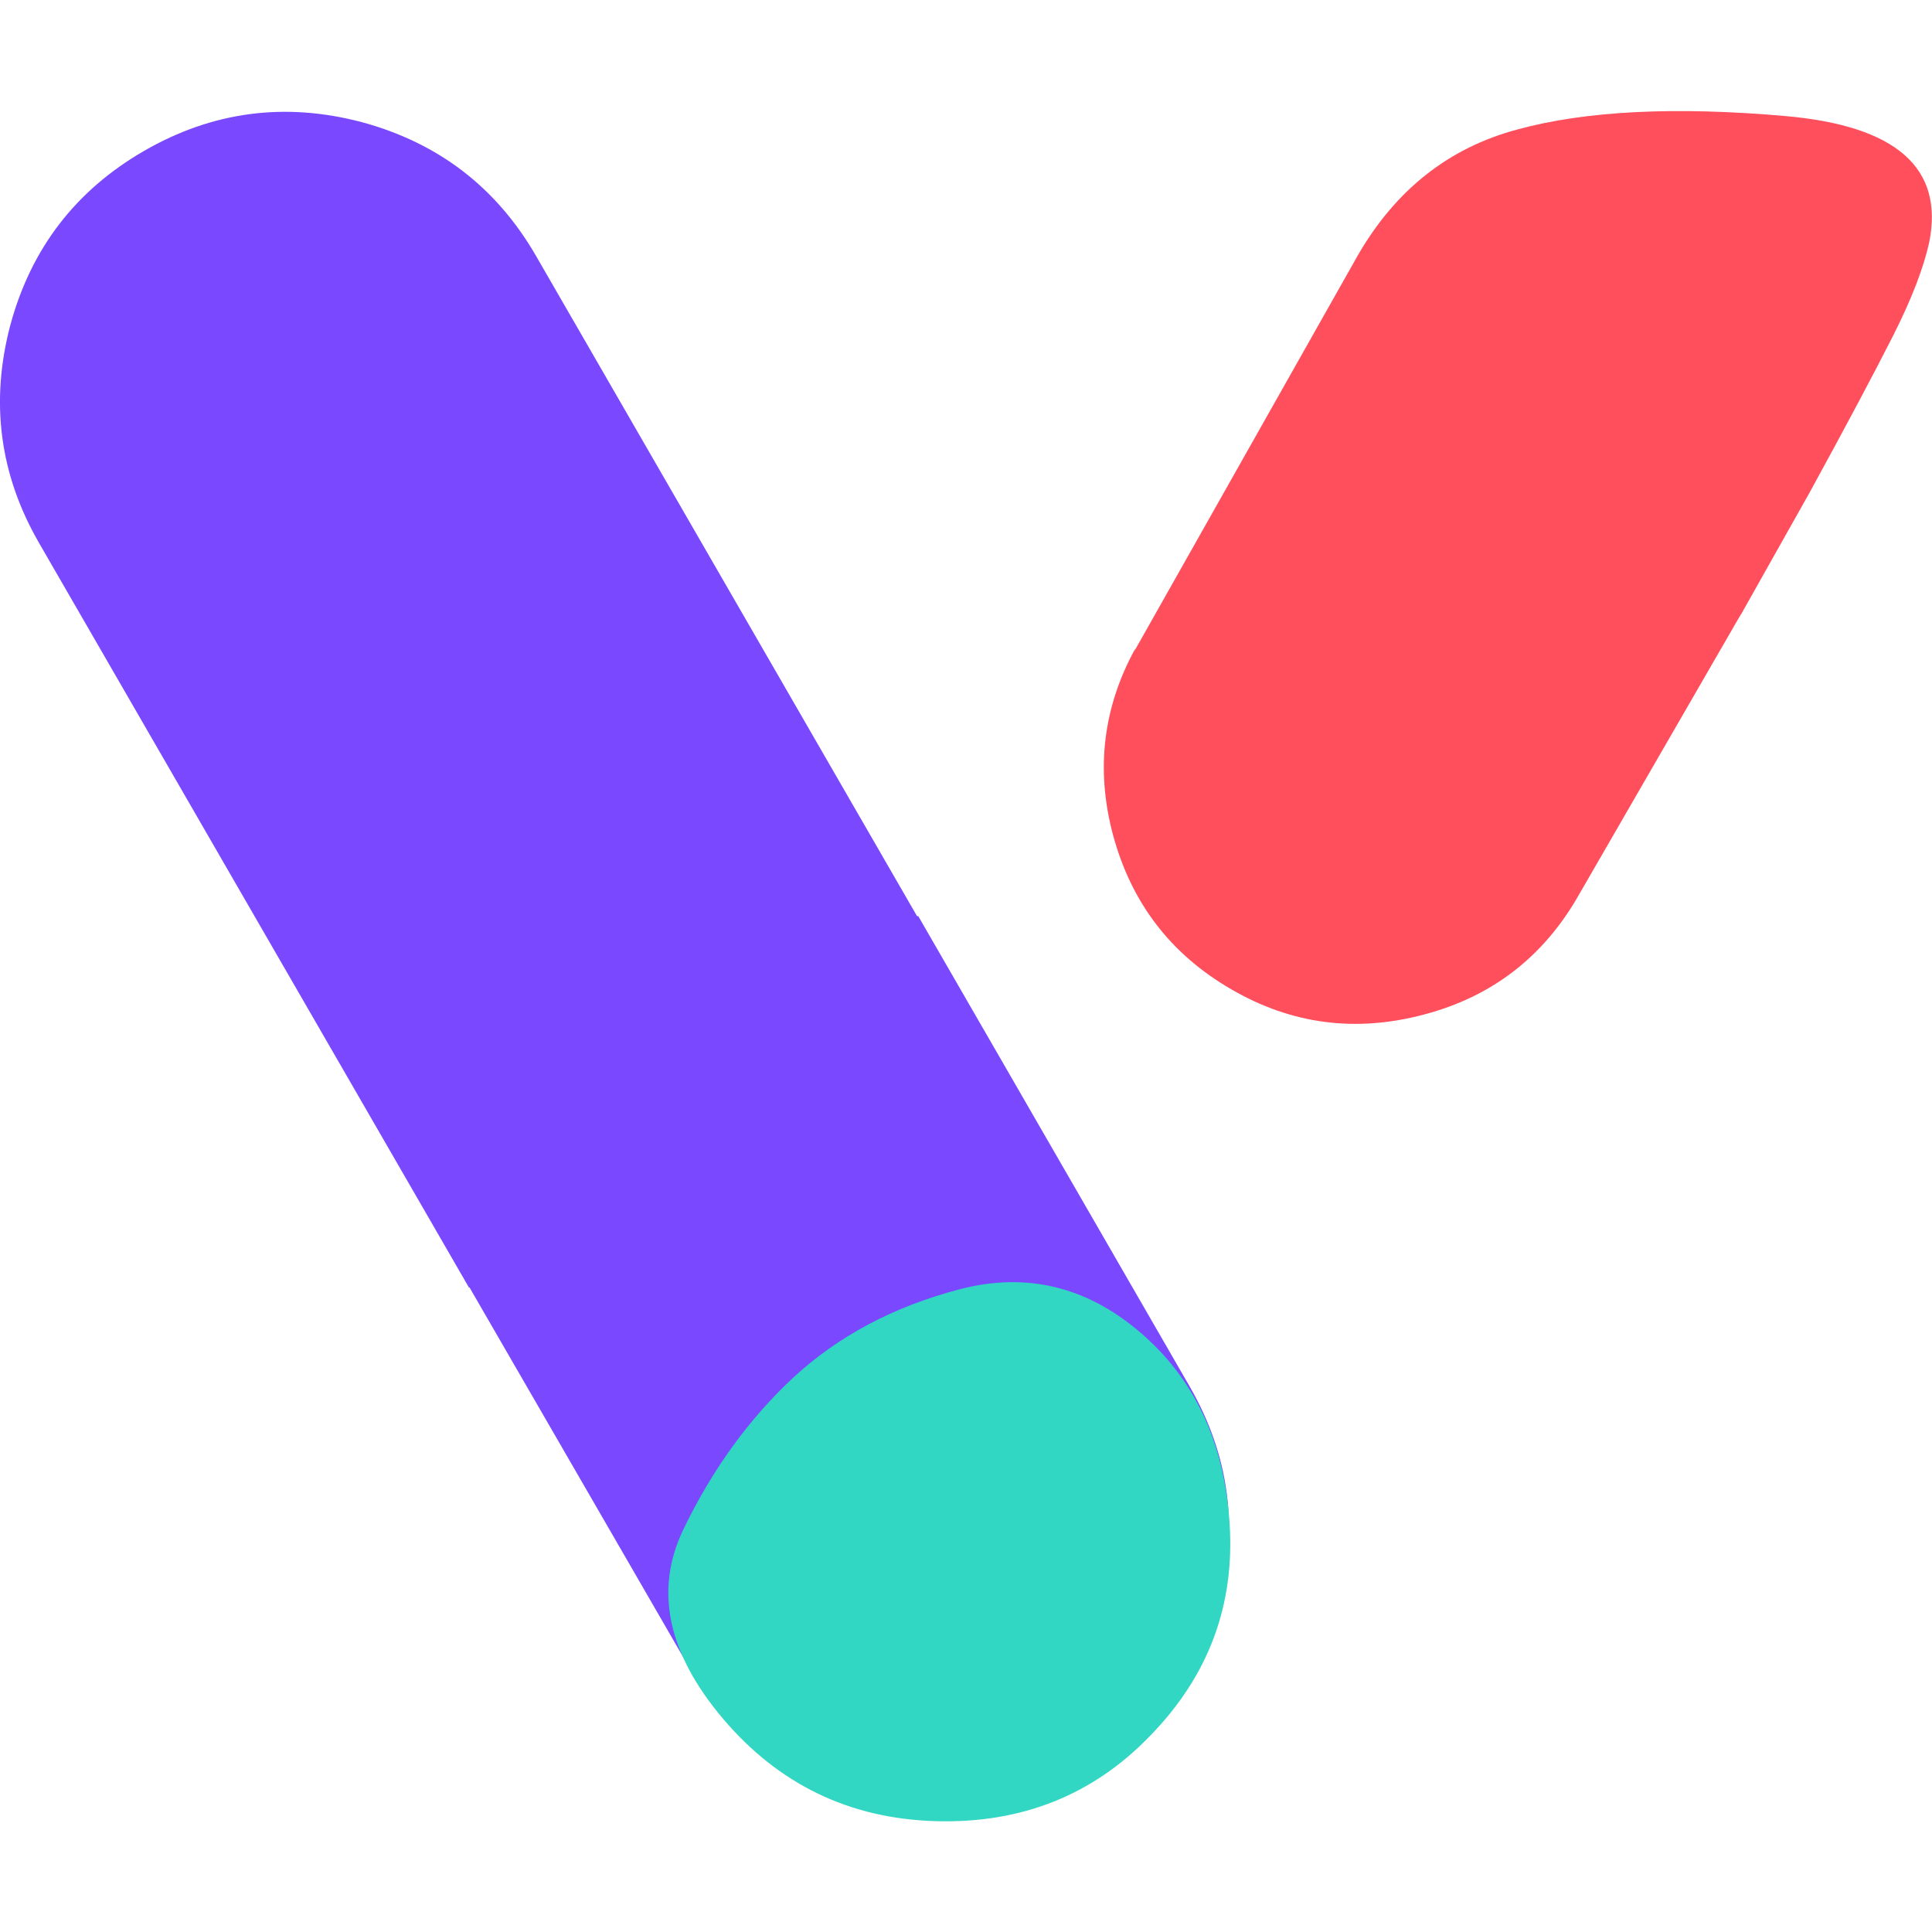
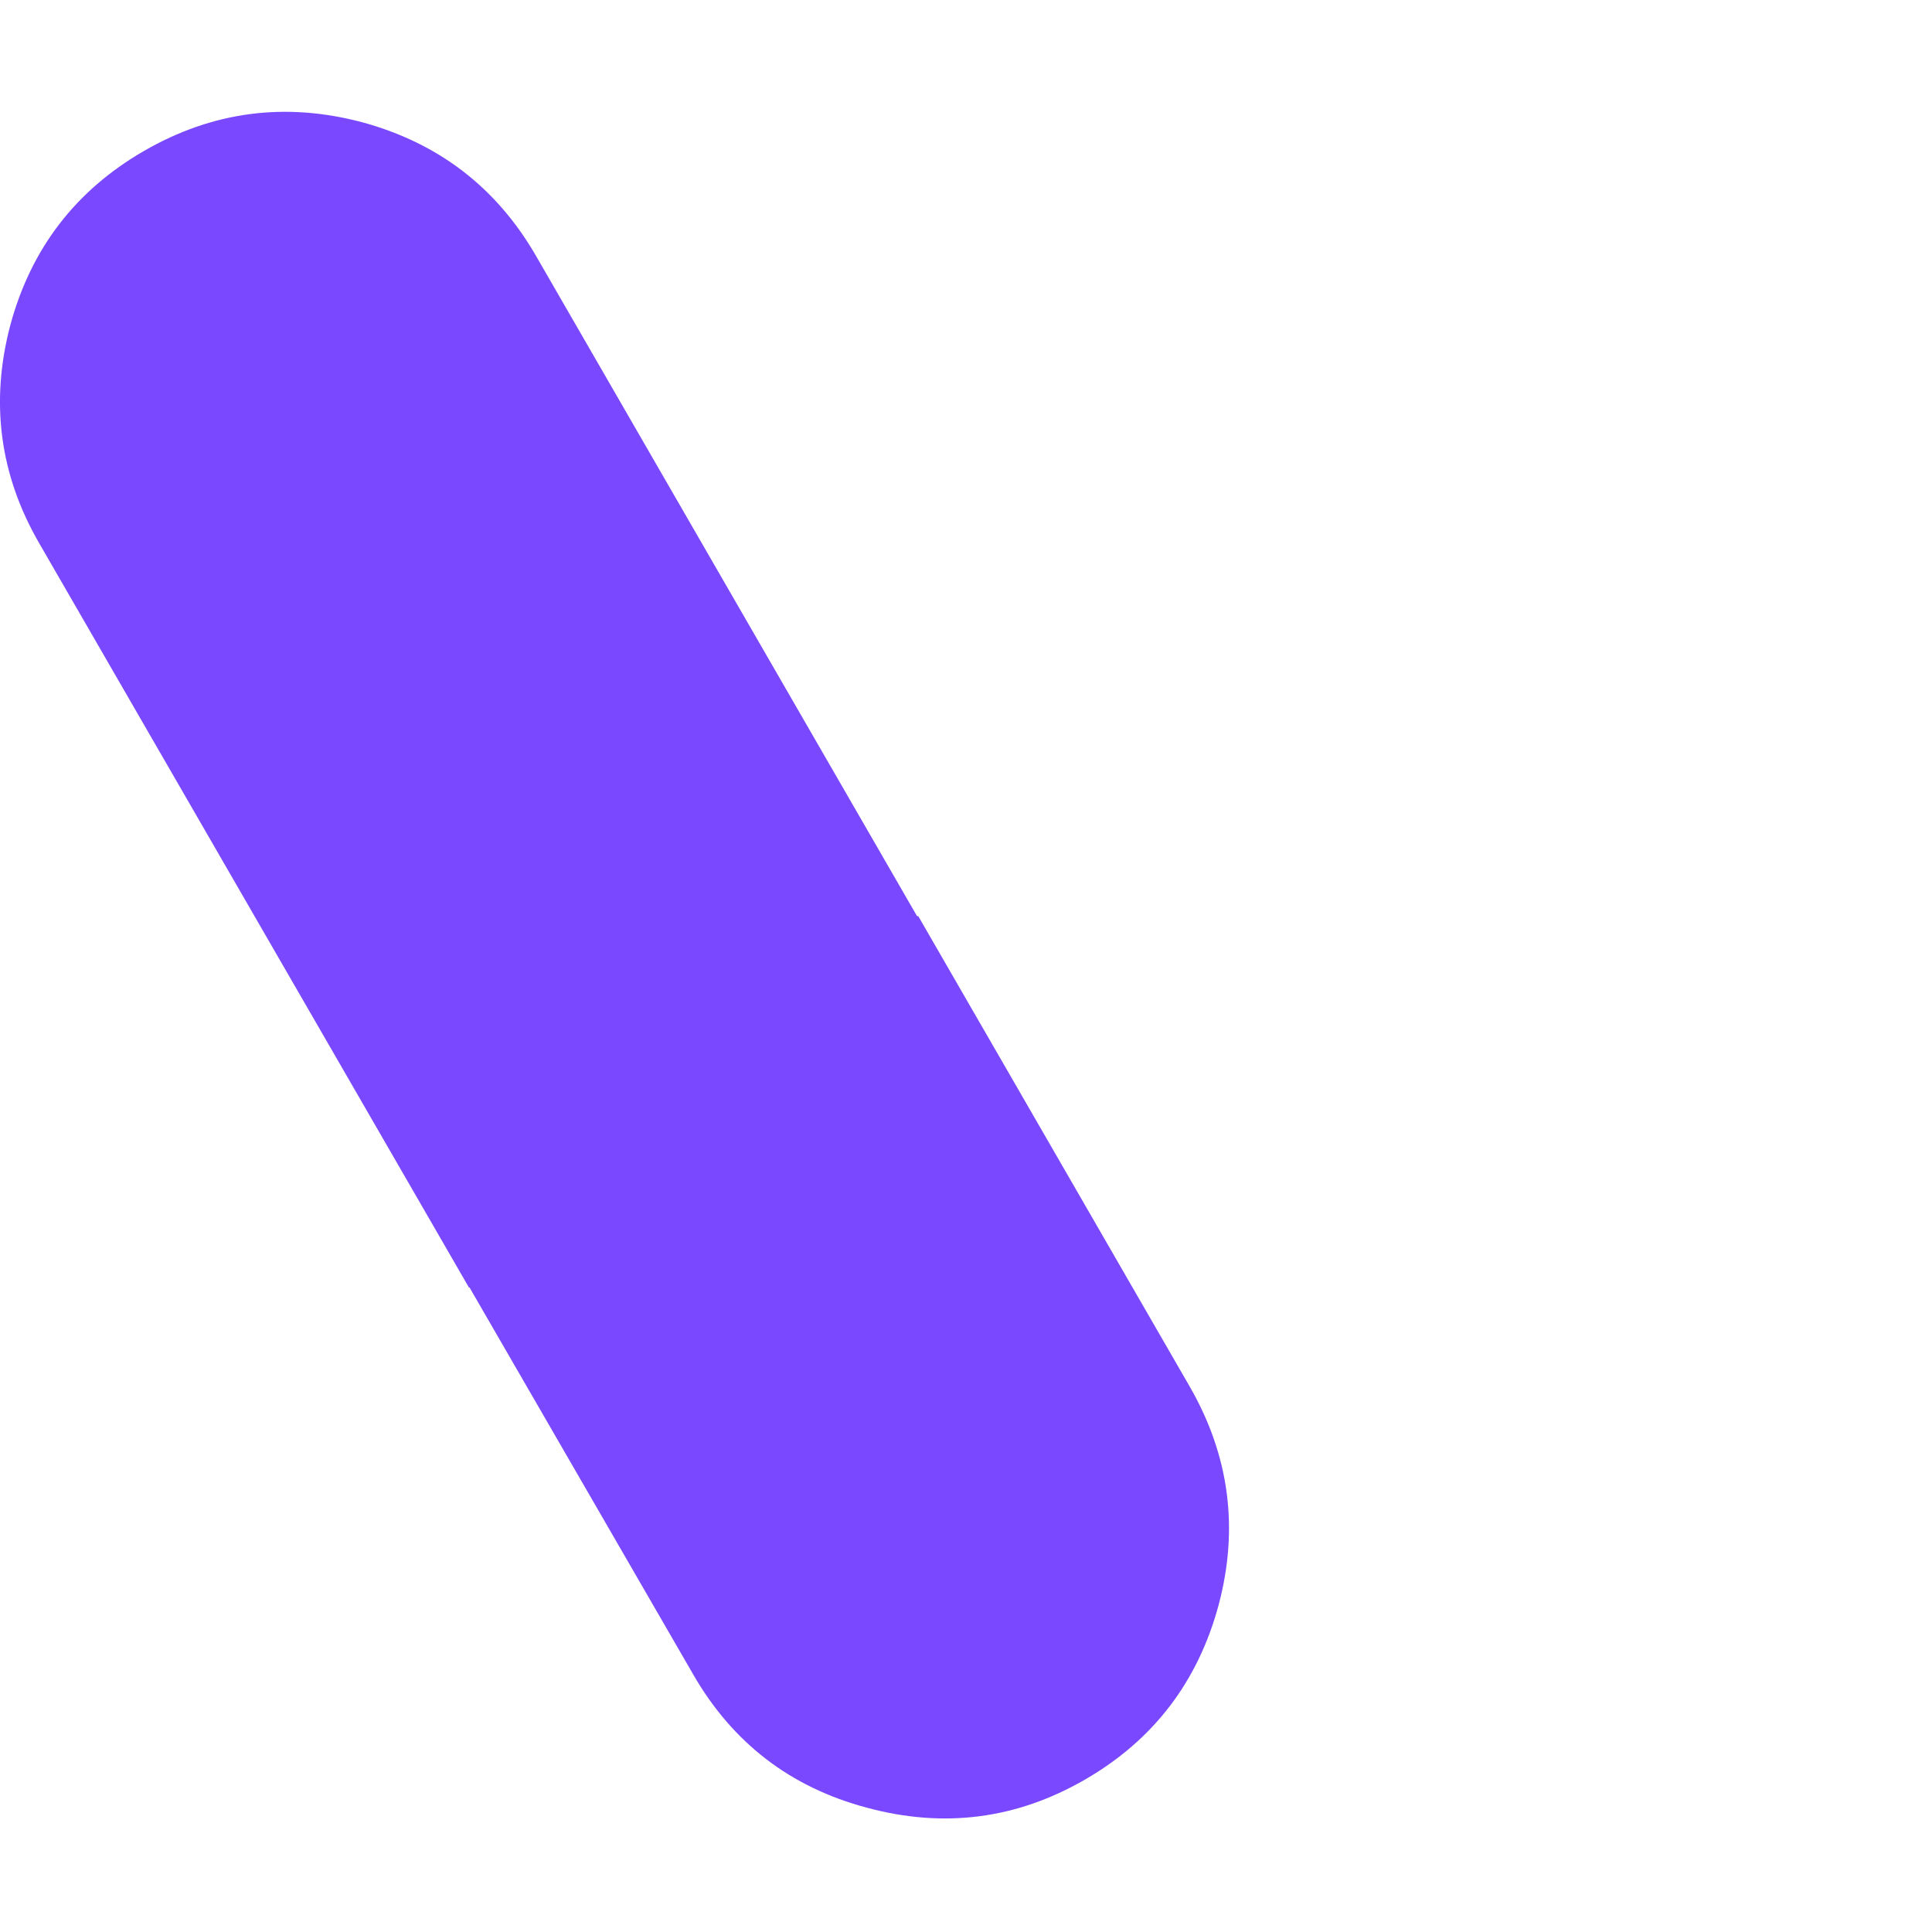
<svg xmlns="http://www.w3.org/2000/svg" xmlns:xlink="http://www.w3.org/1999/xlink" version="1.1" preserveAspectRatio="none" x="0px" y="0px" width="640px" height="640px" viewBox="0 0 640 640">
  <defs>
    <g id="Layer0_0_MEMBER_0_FILL">
      <path fill="#7948FF" stroke="none" d=" M 29.45 73.7 Q 21.05 78.55 18.5 87.95 16 97.4 20.85 105.8 L 56.05 166.75 56.1 166.75 74.4 198.4 Q 79.25 206.85 88.65 209.35 98.1 211.9 106.5 207.05 114.9 202.2 117.45 192.75 119.95 183.35 115.1 174.9 L 92.85 136.35 92.75 136.35 61.55 82.3 Q 56.7 73.9 47.3 71.35 37.85 68.85 29.45 73.7 Z" />
    </g>
    <g id="Layer0_0_MEMBER_1_FILL">
-       <path fill="#FF4E5C" stroke="none" d=" M 172.7 88.8 Q 174.95 84.35 175.65 81.15 177.45 72.05 163.9 70.85 150.3 69.65 141.9 71.95 133.5 74.2 128.85 82.25 L 110.55 114.65 110.65 114.4 Q 106.65 121.65 108.8 129.7 111.05 138.05 118.5 142.35 125.9 146.65 134.3 144.4 142.6 142.2 146.9 134.7 L 160.1 111.85 Q 160.3 111.55 160.4 111.35 161.3 109.75 162.2 108.15 163.8 105.3 165.55 102.2 165.649 102.024 165.75 101.85 170.349 93.453 172.7 88.8 Z" />
-     </g>
+       </g>
    <g id="Layer0_0_MEMBER_2_FILL">
-       <path fill="#32D7C3" stroke="none" d=" M 96.25 166.9 Q 88.126 169.031 82.6 174.15 77.126 179.26 73.6 186.6 70.053 194.004 76.85 202.05 83.701 210.135 94.25 210.45 104.85 210.763 111.9 203.4 118.994 196.085 118.35 186.1 117.72 176.173 111.05 170.45 104.425 164.775 96.25 166.9 Z" />
-     </g>
+       </g>
  </defs>
  <g transform="matrix( 4.045, 0, 0, 4.046, -71.4,-248.2) ">
    <use xlink:href="#Layer0_0_MEMBER_0_FILL" />
  </g>
  <g transform="matrix( 4.045, 0, 0, 4.046, -71.4,-248.2) ">
    <use xlink:href="#Layer0_0_MEMBER_1_FILL" />
  </g>
  <g transform="matrix( 4.045, 0, 0, 4.046, -71.4,-248.2) ">
    <use xlink:href="#Layer0_0_MEMBER_2_FILL" />
  </g>
</svg>